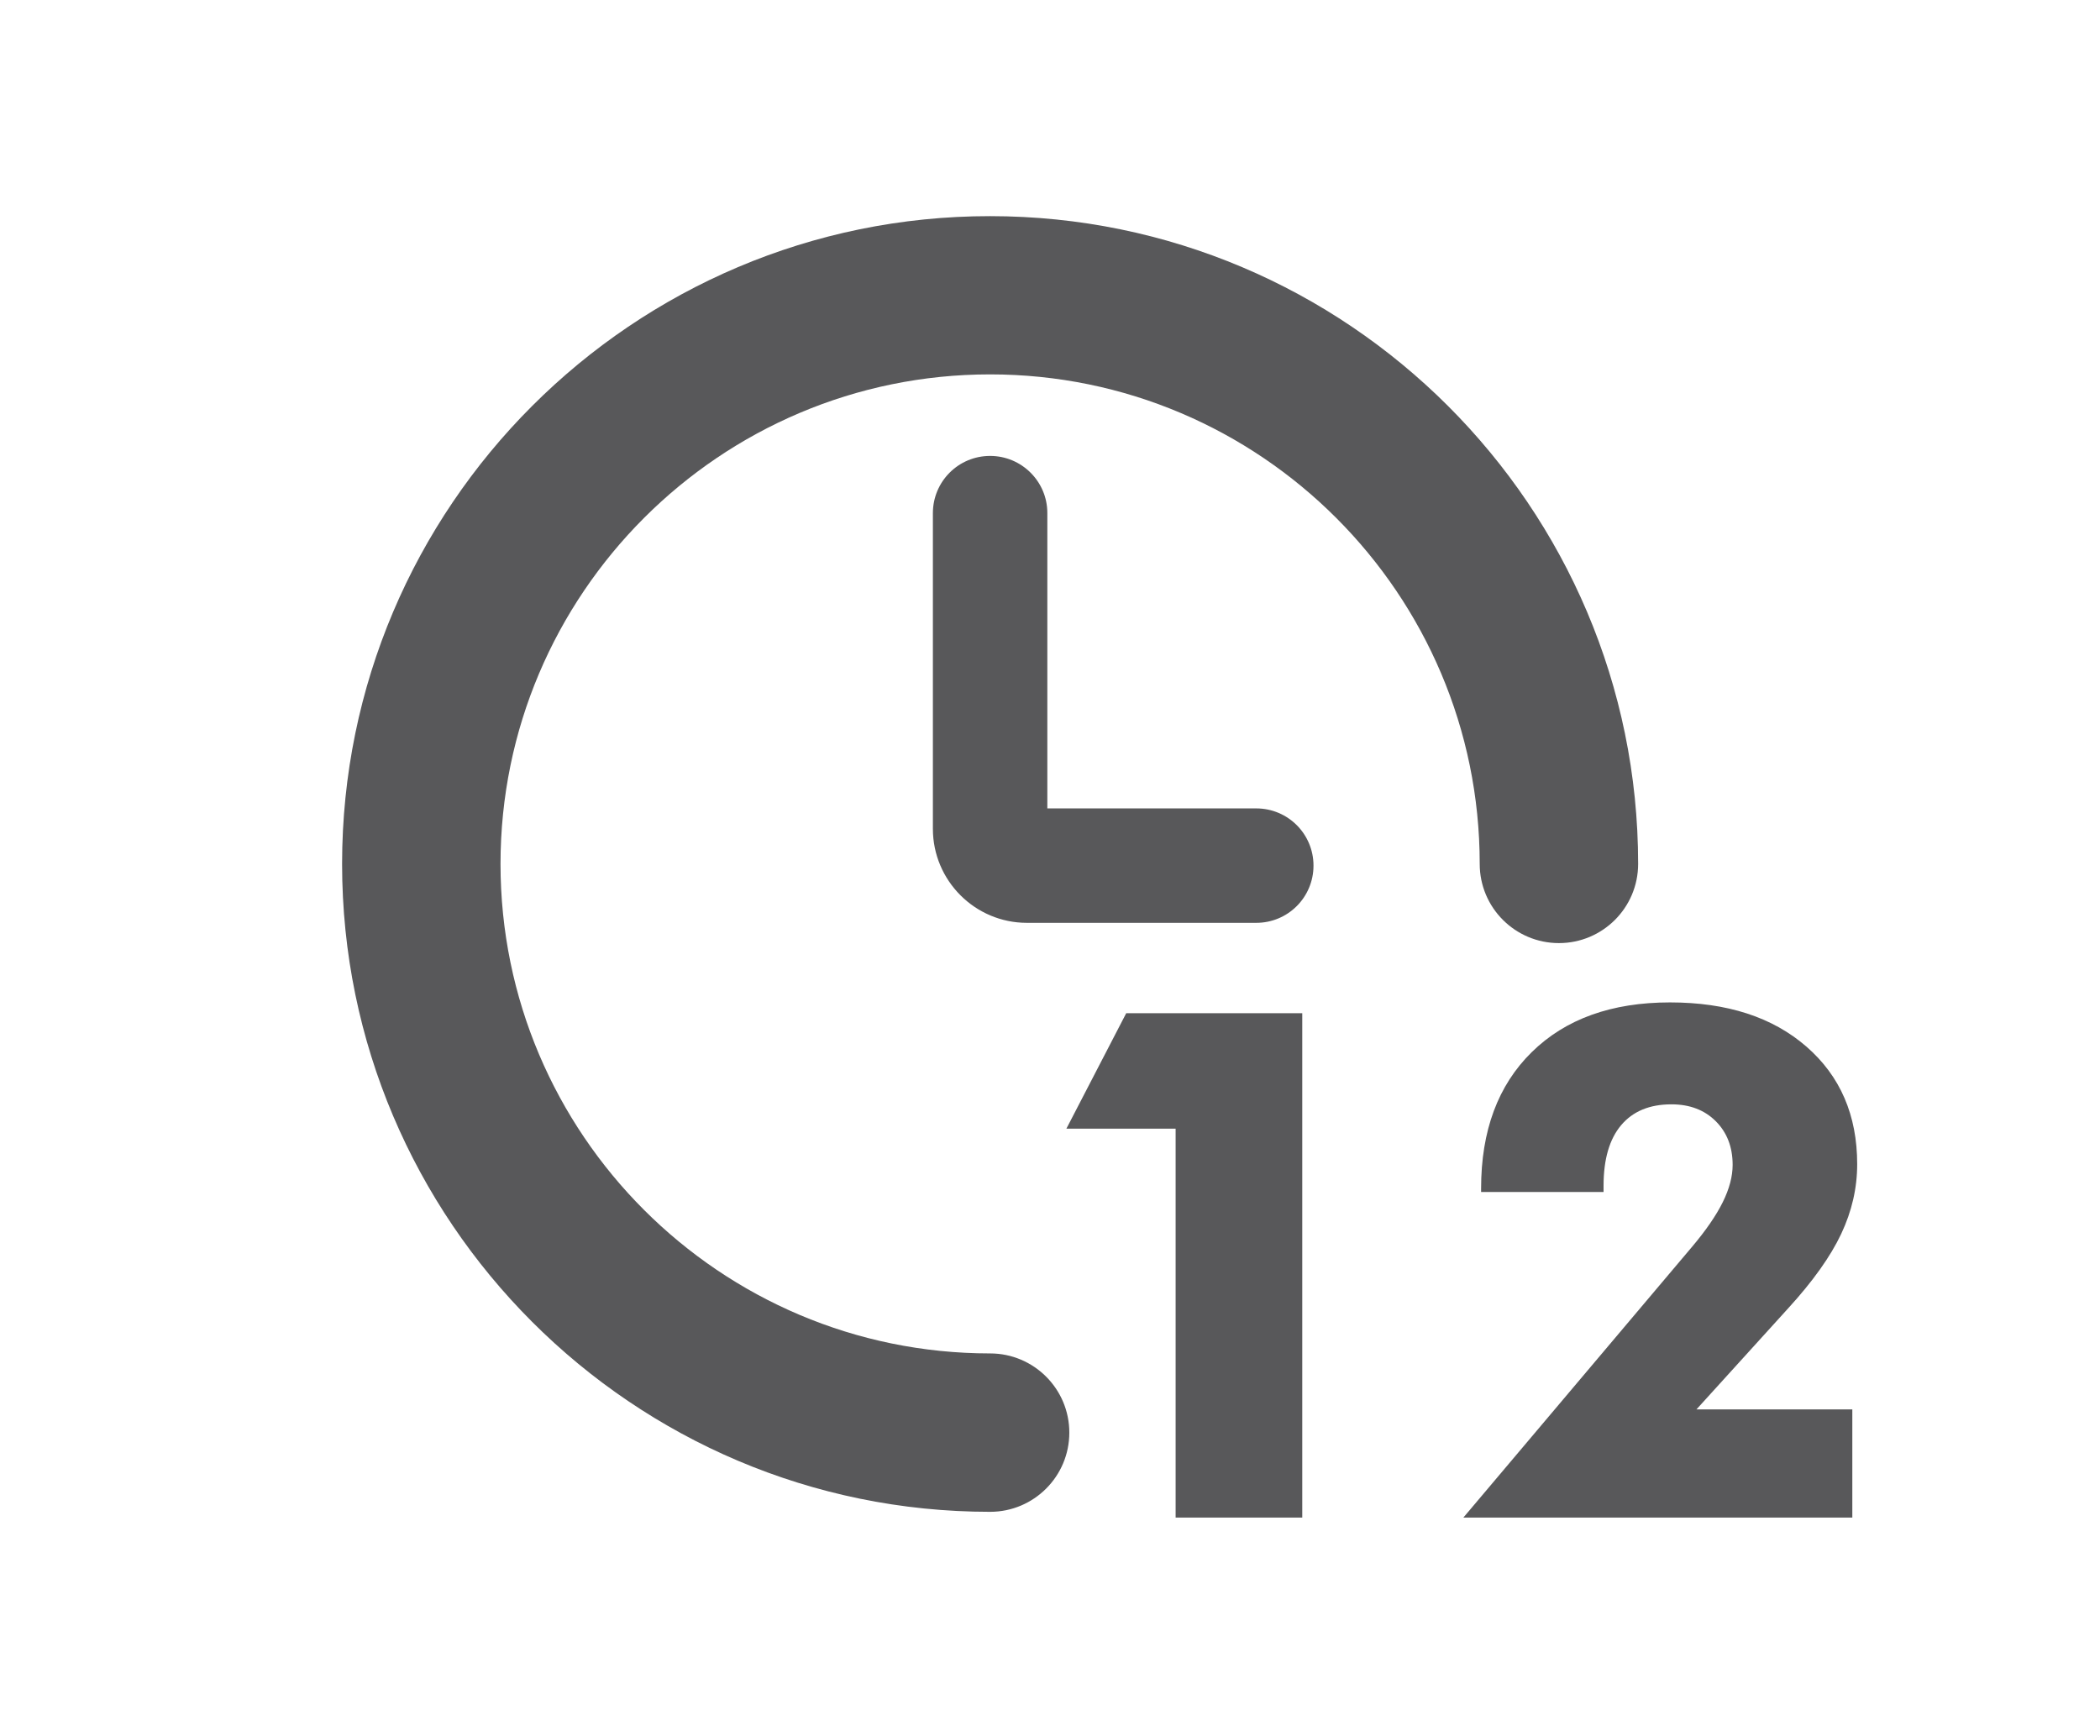
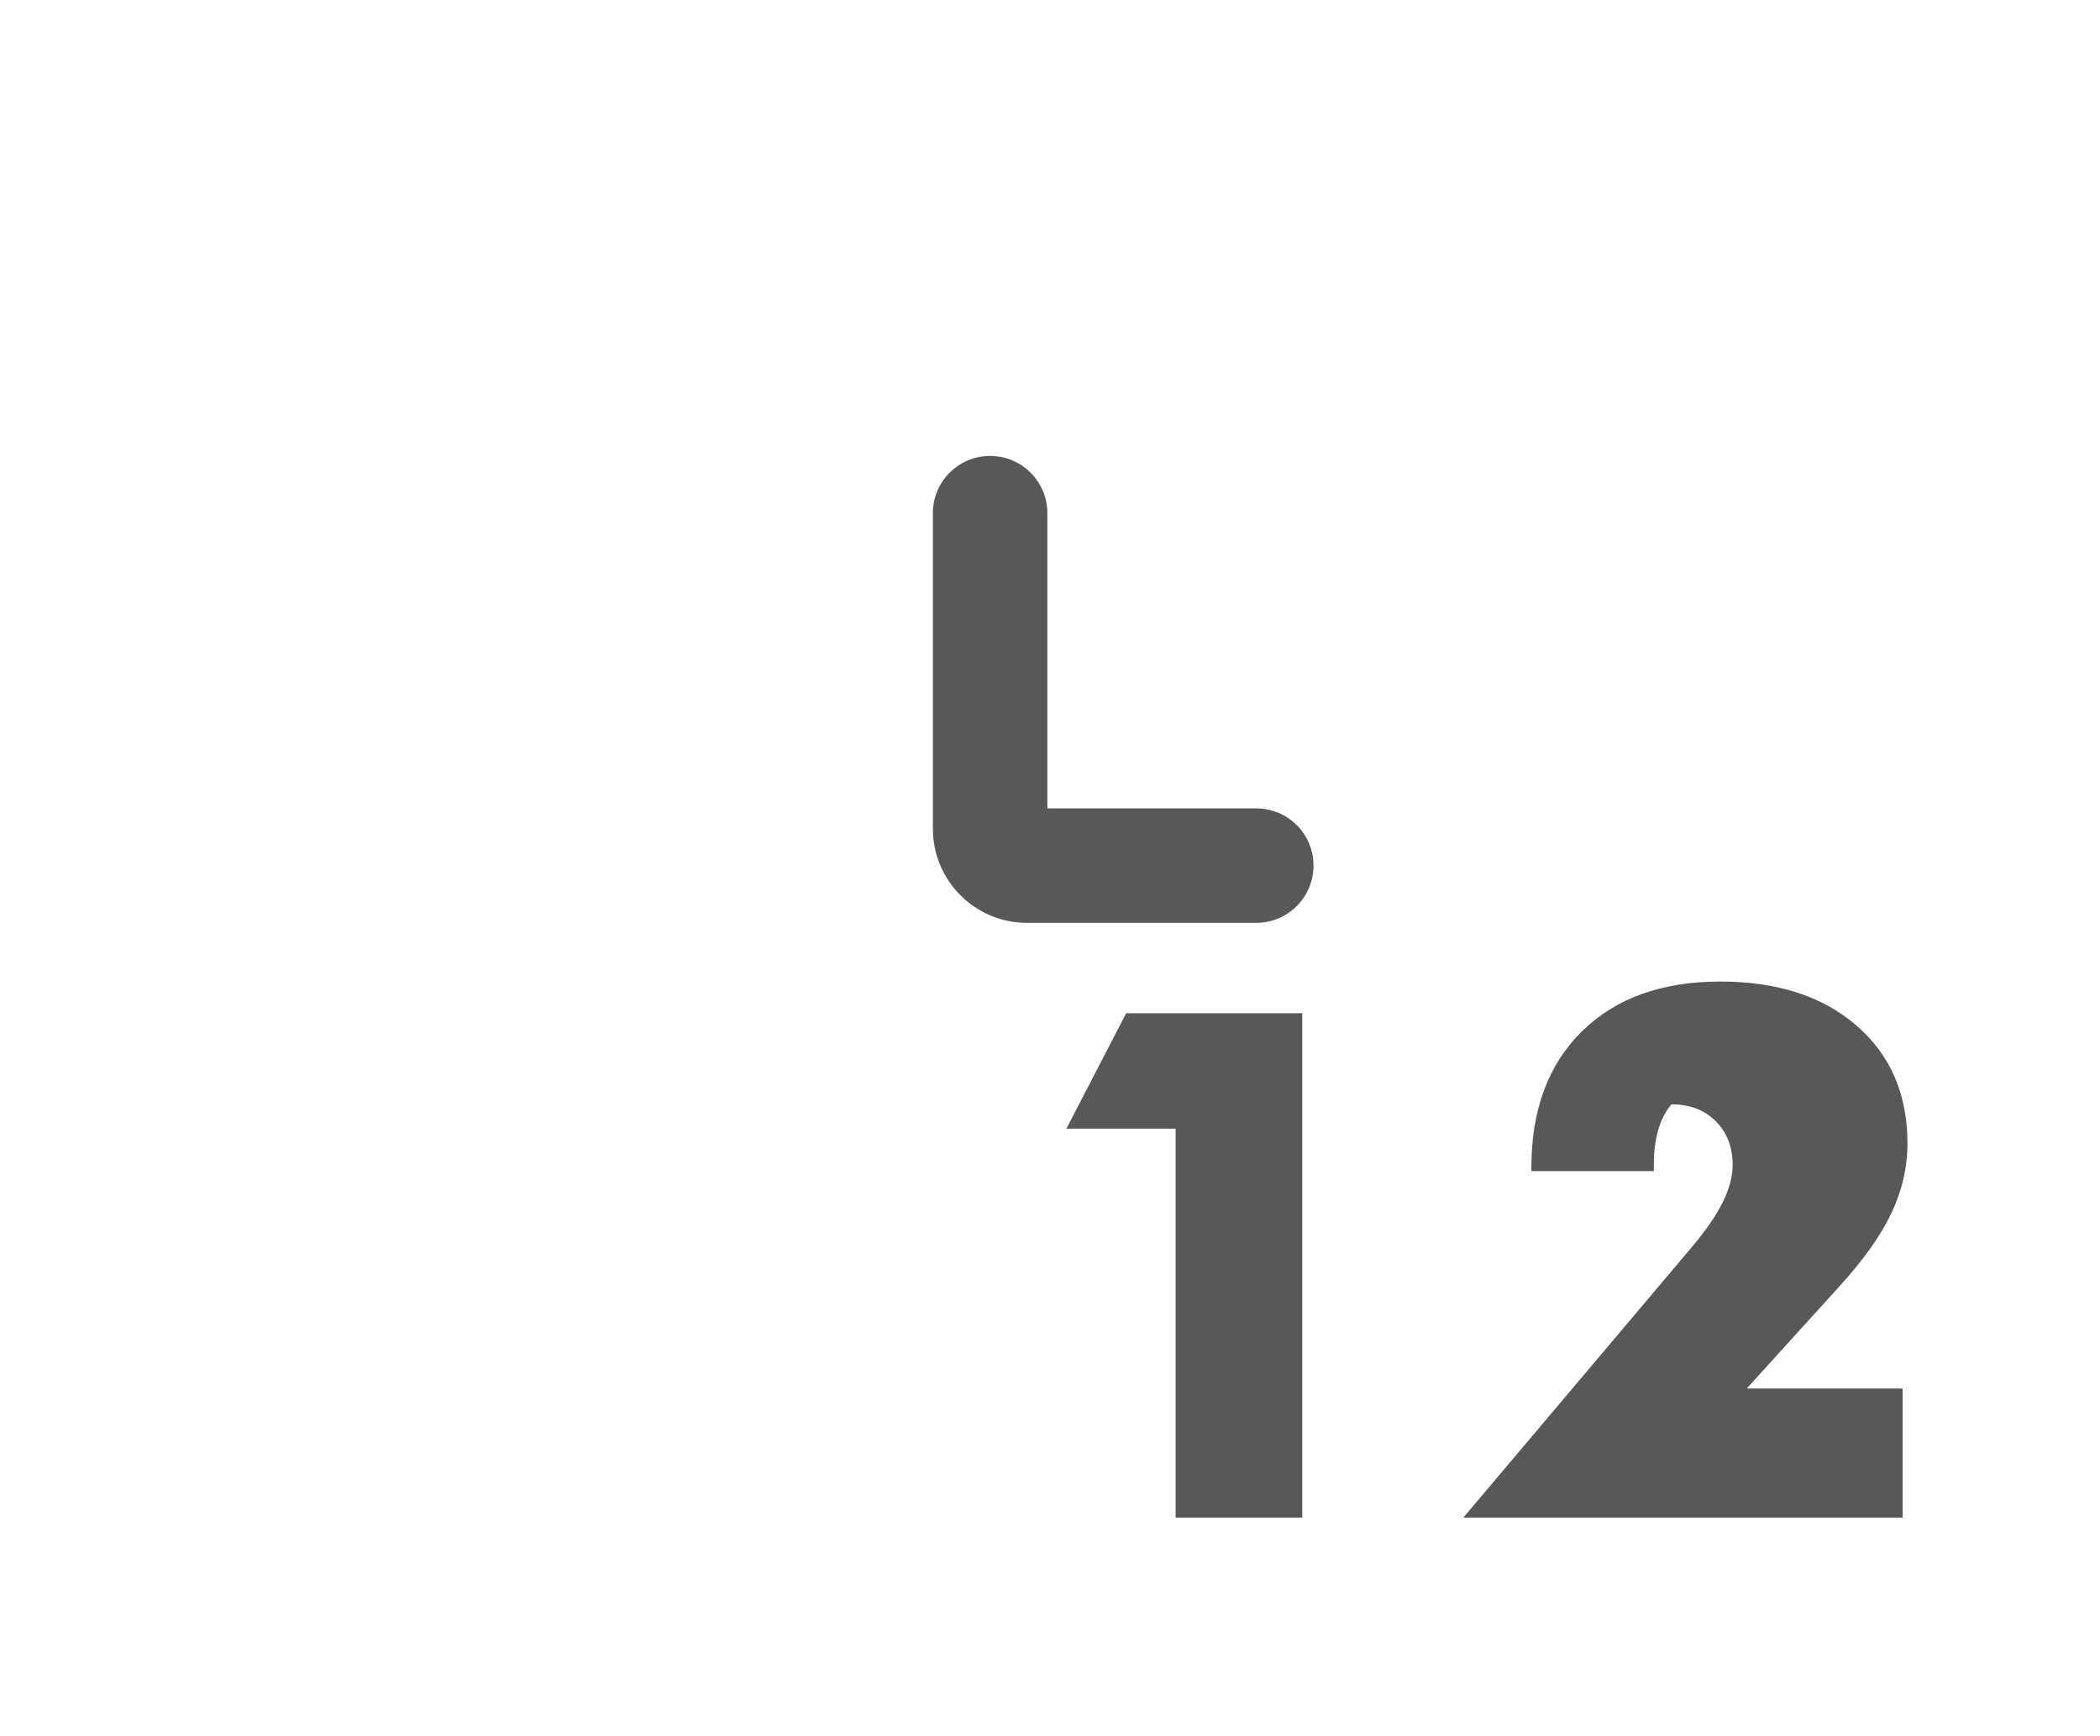
<svg xmlns="http://www.w3.org/2000/svg" version="1.1" id="Capa_1" x="0px" y="0px" width="595.275px" height="492.141px" viewBox="0 0 595.275 492.141" style="enable-background:new 0 0 595.275 492.141;" xml:space="preserve">
  <g>
    <g id="XMLID_9_">
-       <path id="XMLID_15_" style="fill:#58585A;" d="M464.352,244.927c0-101.261-82.386-183.647-183.69-183.647    C179.357,61.236,96.971,143.666,96.971,244.927c0,101.26,82.387,183.69,183.691,183.69c12.376,0,22.453-10.034,22.453-22.454    c0-12.419-10.077-22.453-22.453-22.453c-76.553,0-138.785-62.231-138.785-138.783c0-76.509,62.231-138.785,138.785-138.785    c76.553,0,138.784,62.232,138.784,138.785c0,12.418,10.077,22.452,22.452,22.452C454.274,267.379,464.352,257.345,464.352,244.927    z" />
      <path id="XMLID_10_" style="fill:#58585A;" d="M280.662,129.258c-8.973,0-16.222,7.249-16.222,16.222v89.502    c0,14.674,11.935,26.651,26.652,26.651h65.018c8.972,0,16.22-7.248,16.22-16.221c0-8.972-7.248-16.221-16.22-16.221h-59.228    v-83.757C296.882,136.506,289.589,129.258,280.662,129.258z" />
      <g>
        <path style="fill:#58585A;" d="M333.248,430.253V319.995h-30.967l16.963-32.742h49.901v143H333.248z" />
-         <path style="fill:#58585A;" d="M525.065,430.253H414.807l64.793-76.727c3.945-4.668,6.854-8.892,8.729-12.673     c1.873-3.78,2.811-7.313,2.811-10.602c0-5.063-1.595-9.188-4.783-12.377c-3.189-3.188-7.381-4.783-12.574-4.783     c-6.181,0-10.932,1.973-14.251,5.917c-3.32,3.945-4.98,9.665-4.98,17.16v1.775h-34.714v-0.986     c0-16.371,4.783-29.257,14.35-38.659c9.565-9.401,22.633-14.104,39.201-14.104c16.174,0,29.06,4.177,38.659,12.525     c9.599,8.351,14.398,19.462,14.398,33.334c0,6.772-1.513,13.362-4.536,19.773c-3.024,6.41-8.022,13.429-14.99,21.055     l-26.036,28.699h44.183V430.253z" />
+         <path style="fill:#58585A;" d="M525.065,430.253H414.807l64.793-76.727c3.945-4.668,6.854-8.892,8.729-12.673     c1.873-3.78,2.811-7.313,2.811-10.602c0-5.063-1.595-9.188-4.783-12.377c-3.189-3.188-7.381-4.783-12.574-4.783     c-3.32,3.945-4.98,9.665-4.98,17.16v1.775h-34.714v-0.986     c0-16.371,4.783-29.257,14.35-38.659c9.565-9.401,22.633-14.104,39.201-14.104c16.174,0,29.06,4.177,38.659,12.525     c9.599,8.351,14.398,19.462,14.398,33.334c0,6.772-1.513,13.362-4.536,19.773c-3.024,6.41-8.022,13.429-14.99,21.055     l-26.036,28.699h44.183V430.253z" />
      </g>
    </g>
  </g>
</svg>